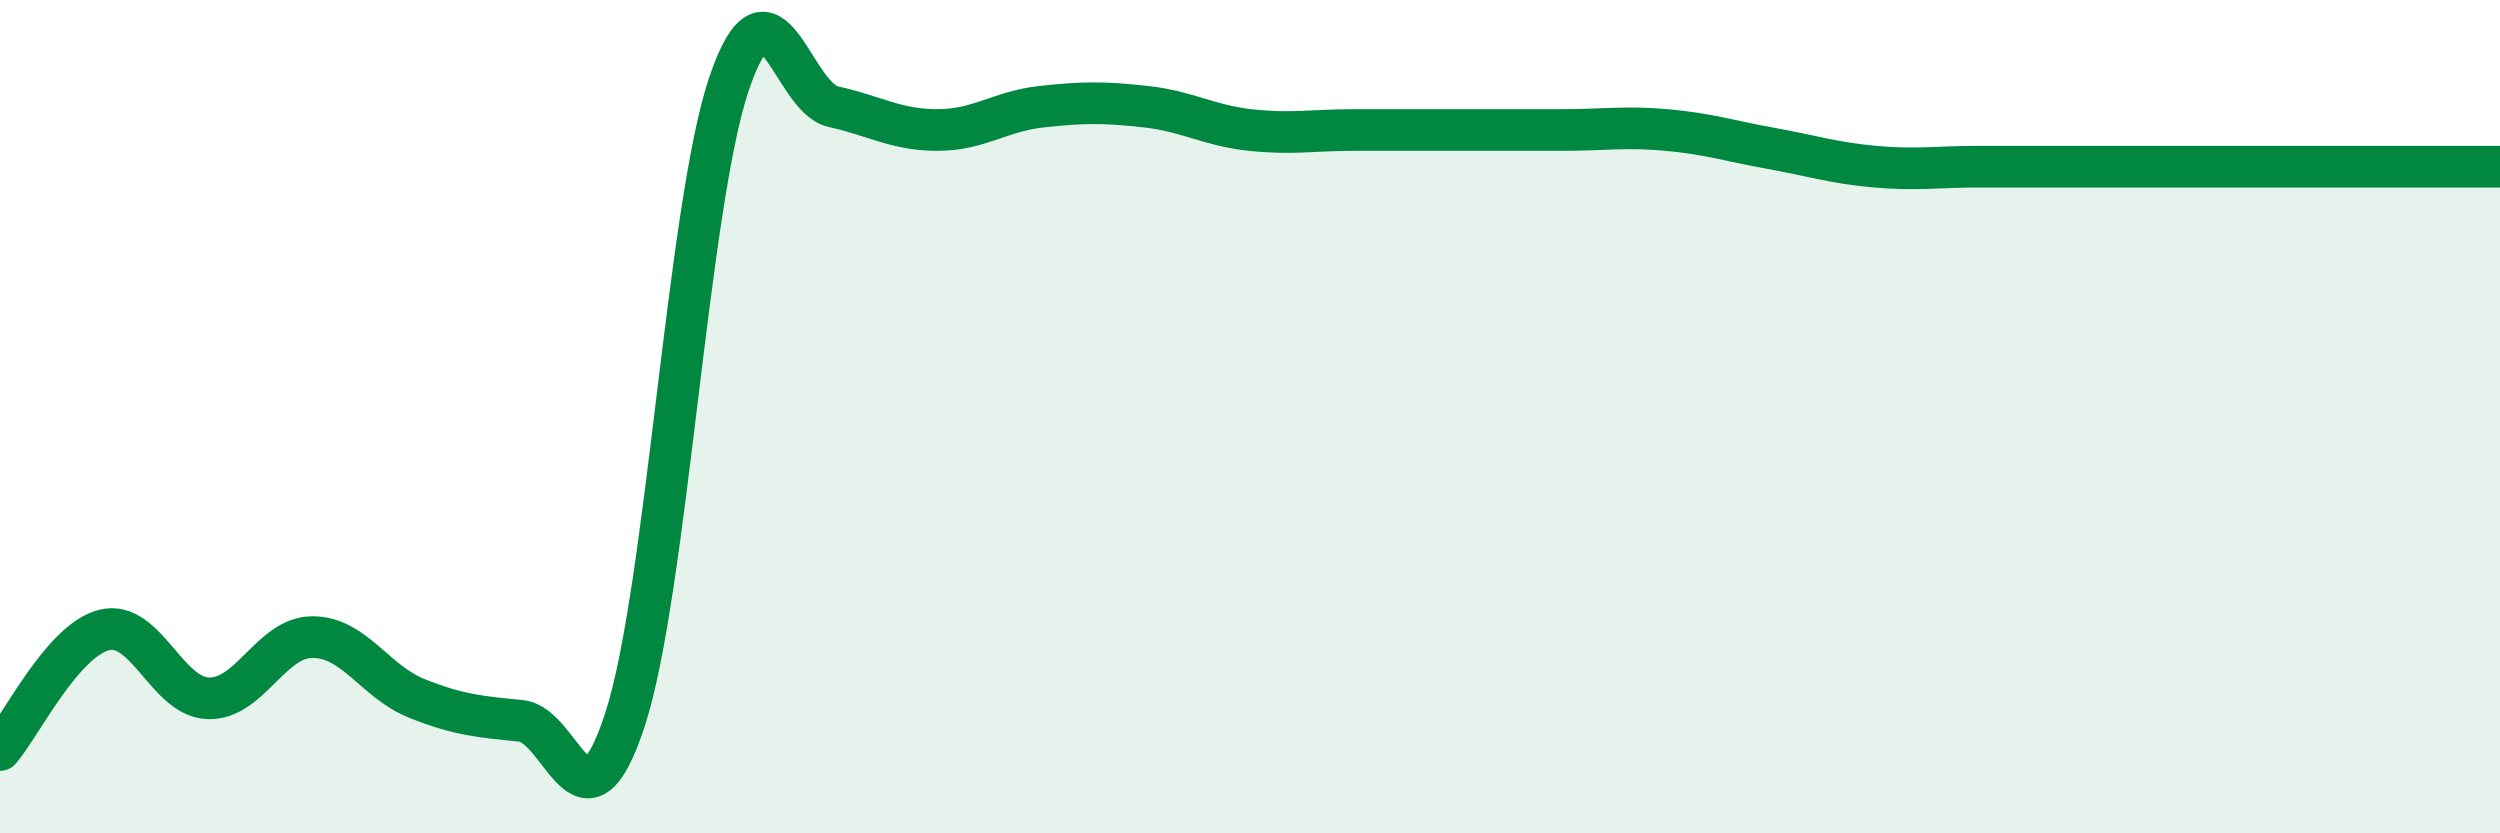
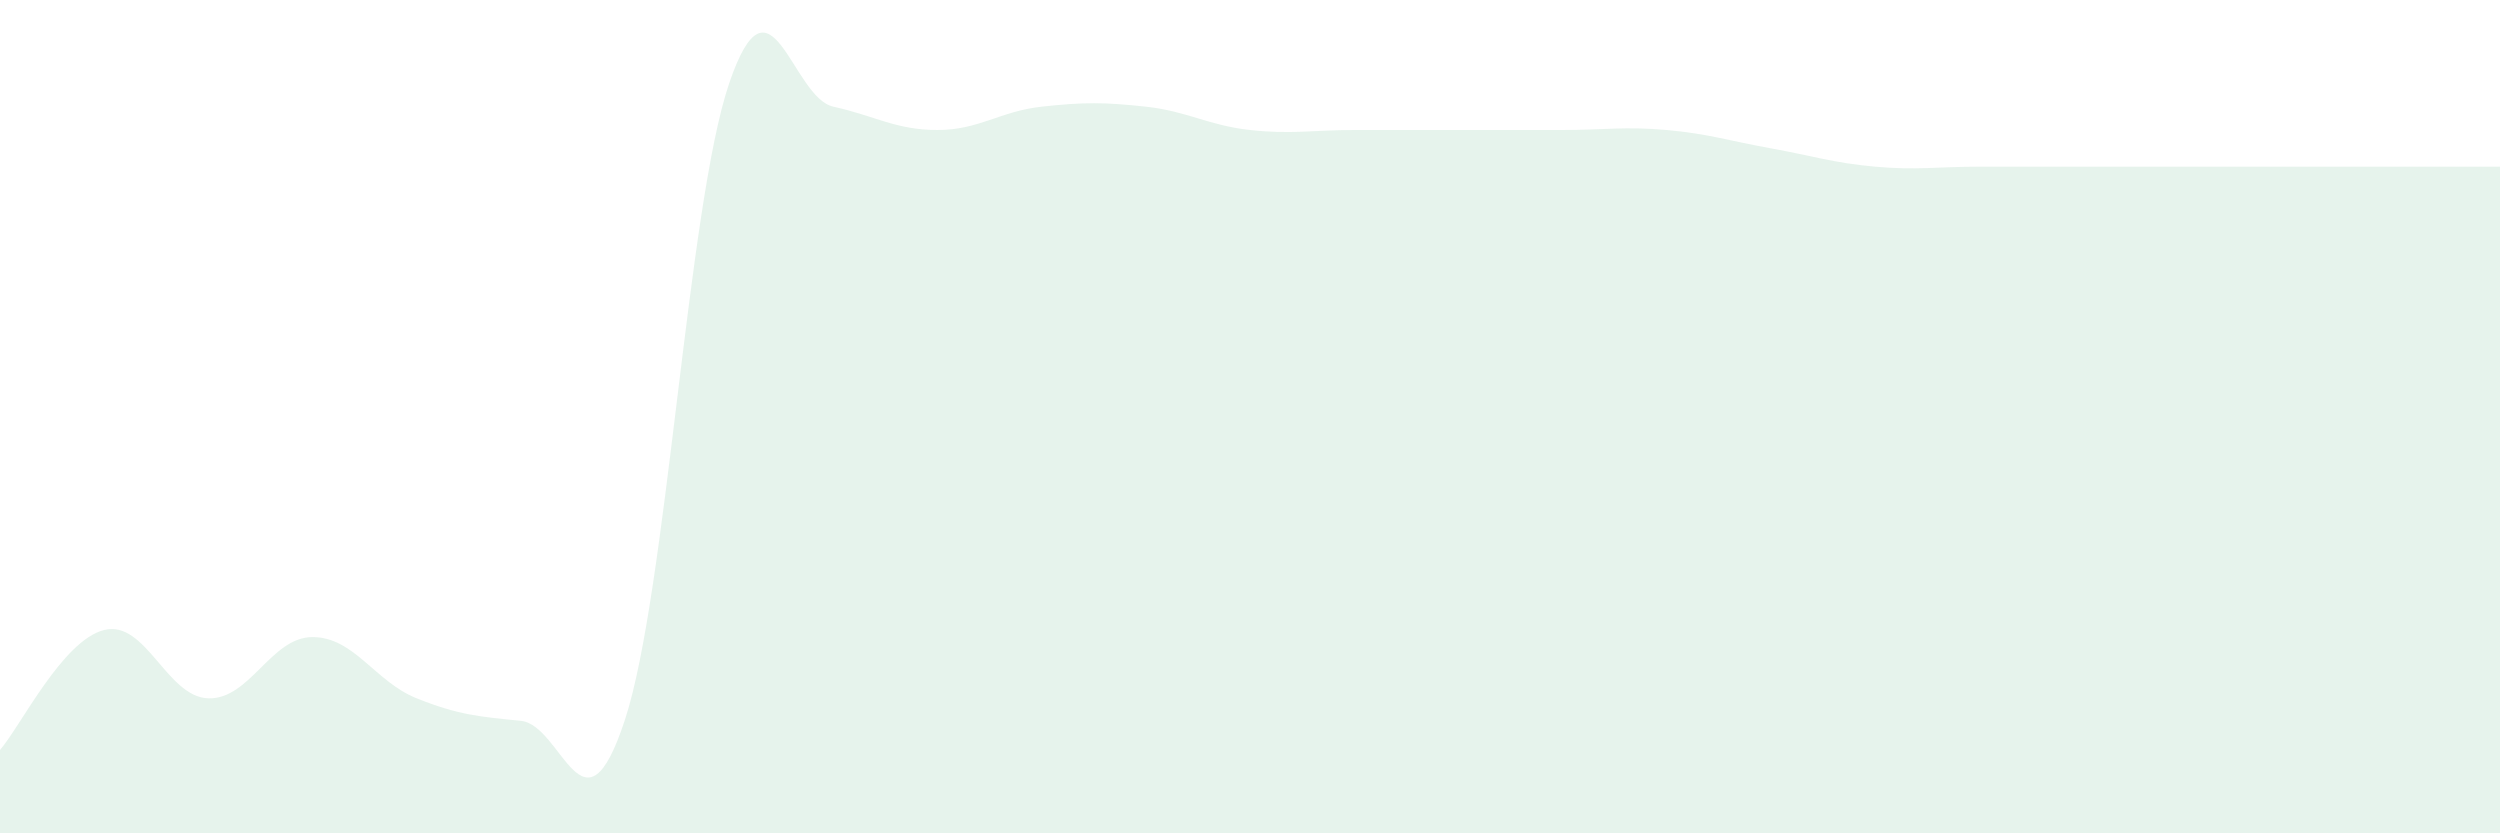
<svg xmlns="http://www.w3.org/2000/svg" width="60" height="20" viewBox="0 0 60 20">
  <path d="M 0,18 C 0.5,17.42 1.5,15.37 2.5,15.12 C 3.5,14.87 4,16.73 5,16.76 C 6,16.79 6.5,15.29 7.5,15.29 C 8.5,15.29 9,16.36 10,16.76 C 11,17.16 11.5,17.2 12.5,17.3 C 13.5,17.4 14,20.33 15,17.27 C 16,14.21 16.5,4.94 17.5,2 C 18.5,-0.94 19,2.34 20,2.56 C 21,2.78 21.5,3.12 22.5,3.12 C 23.5,3.12 24,2.67 25,2.56 C 26,2.45 26.5,2.45 27.5,2.56 C 28.5,2.67 29,3.01 30,3.12 C 31,3.23 31.5,3.12 32.5,3.12 C 33.5,3.12 34,3.12 35,3.12 C 36,3.12 36.5,3.12 37.5,3.12 C 38.5,3.12 39,3.03 40,3.12 C 41,3.21 41.5,3.38 42.5,3.56 C 43.5,3.74 44,3.91 45,4 C 46,4.09 46.5,4 47.5,4 C 48.5,4 49,4 50,4 C 51,4 51.5,4 52.5,4 C 53.5,4 53.5,4 55,4 C 56.5,4 59,4 60,4L60 20L0 20Z" fill="#008740" opacity="0.1" stroke-linecap="round" stroke-linejoin="round" />
-   <path d="M 0,18 C 0.5,17.42 1.5,15.37 2.5,15.12 C 3.5,14.87 4,16.73 5,16.76 C 6,16.79 6.5,15.29 7.5,15.29 C 8.5,15.29 9,16.36 10,16.76 C 11,17.16 11.5,17.2 12.5,17.3 C 13.5,17.4 14,20.33 15,17.27 C 16,14.21 16.5,4.94 17.5,2 C 18.5,-0.94 19,2.34 20,2.56 C 21,2.78 21.5,3.12 22.5,3.12 C 23.5,3.12 24,2.67 25,2.56 C 26,2.45 26.5,2.45 27.5,2.56 C 28.5,2.67 29,3.01 30,3.12 C 31,3.23 31.5,3.12 32.5,3.12 C 33.5,3.12 34,3.12 35,3.12 C 36,3.12 36.5,3.12 37.5,3.12 C 38.5,3.12 39,3.03 40,3.12 C 41,3.21 41.5,3.38 42.5,3.56 C 43.5,3.74 44,3.91 45,4 C 46,4.09 46.5,4 47.5,4 C 48.5,4 49,4 50,4 C 51,4 51.5,4 52.5,4 C 53.5,4 53.5,4 55,4 C 56.5,4 59,4 60,4" stroke="#008740" stroke-width="1" fill="none" stroke-linecap="round" stroke-linejoin="round" />
</svg>